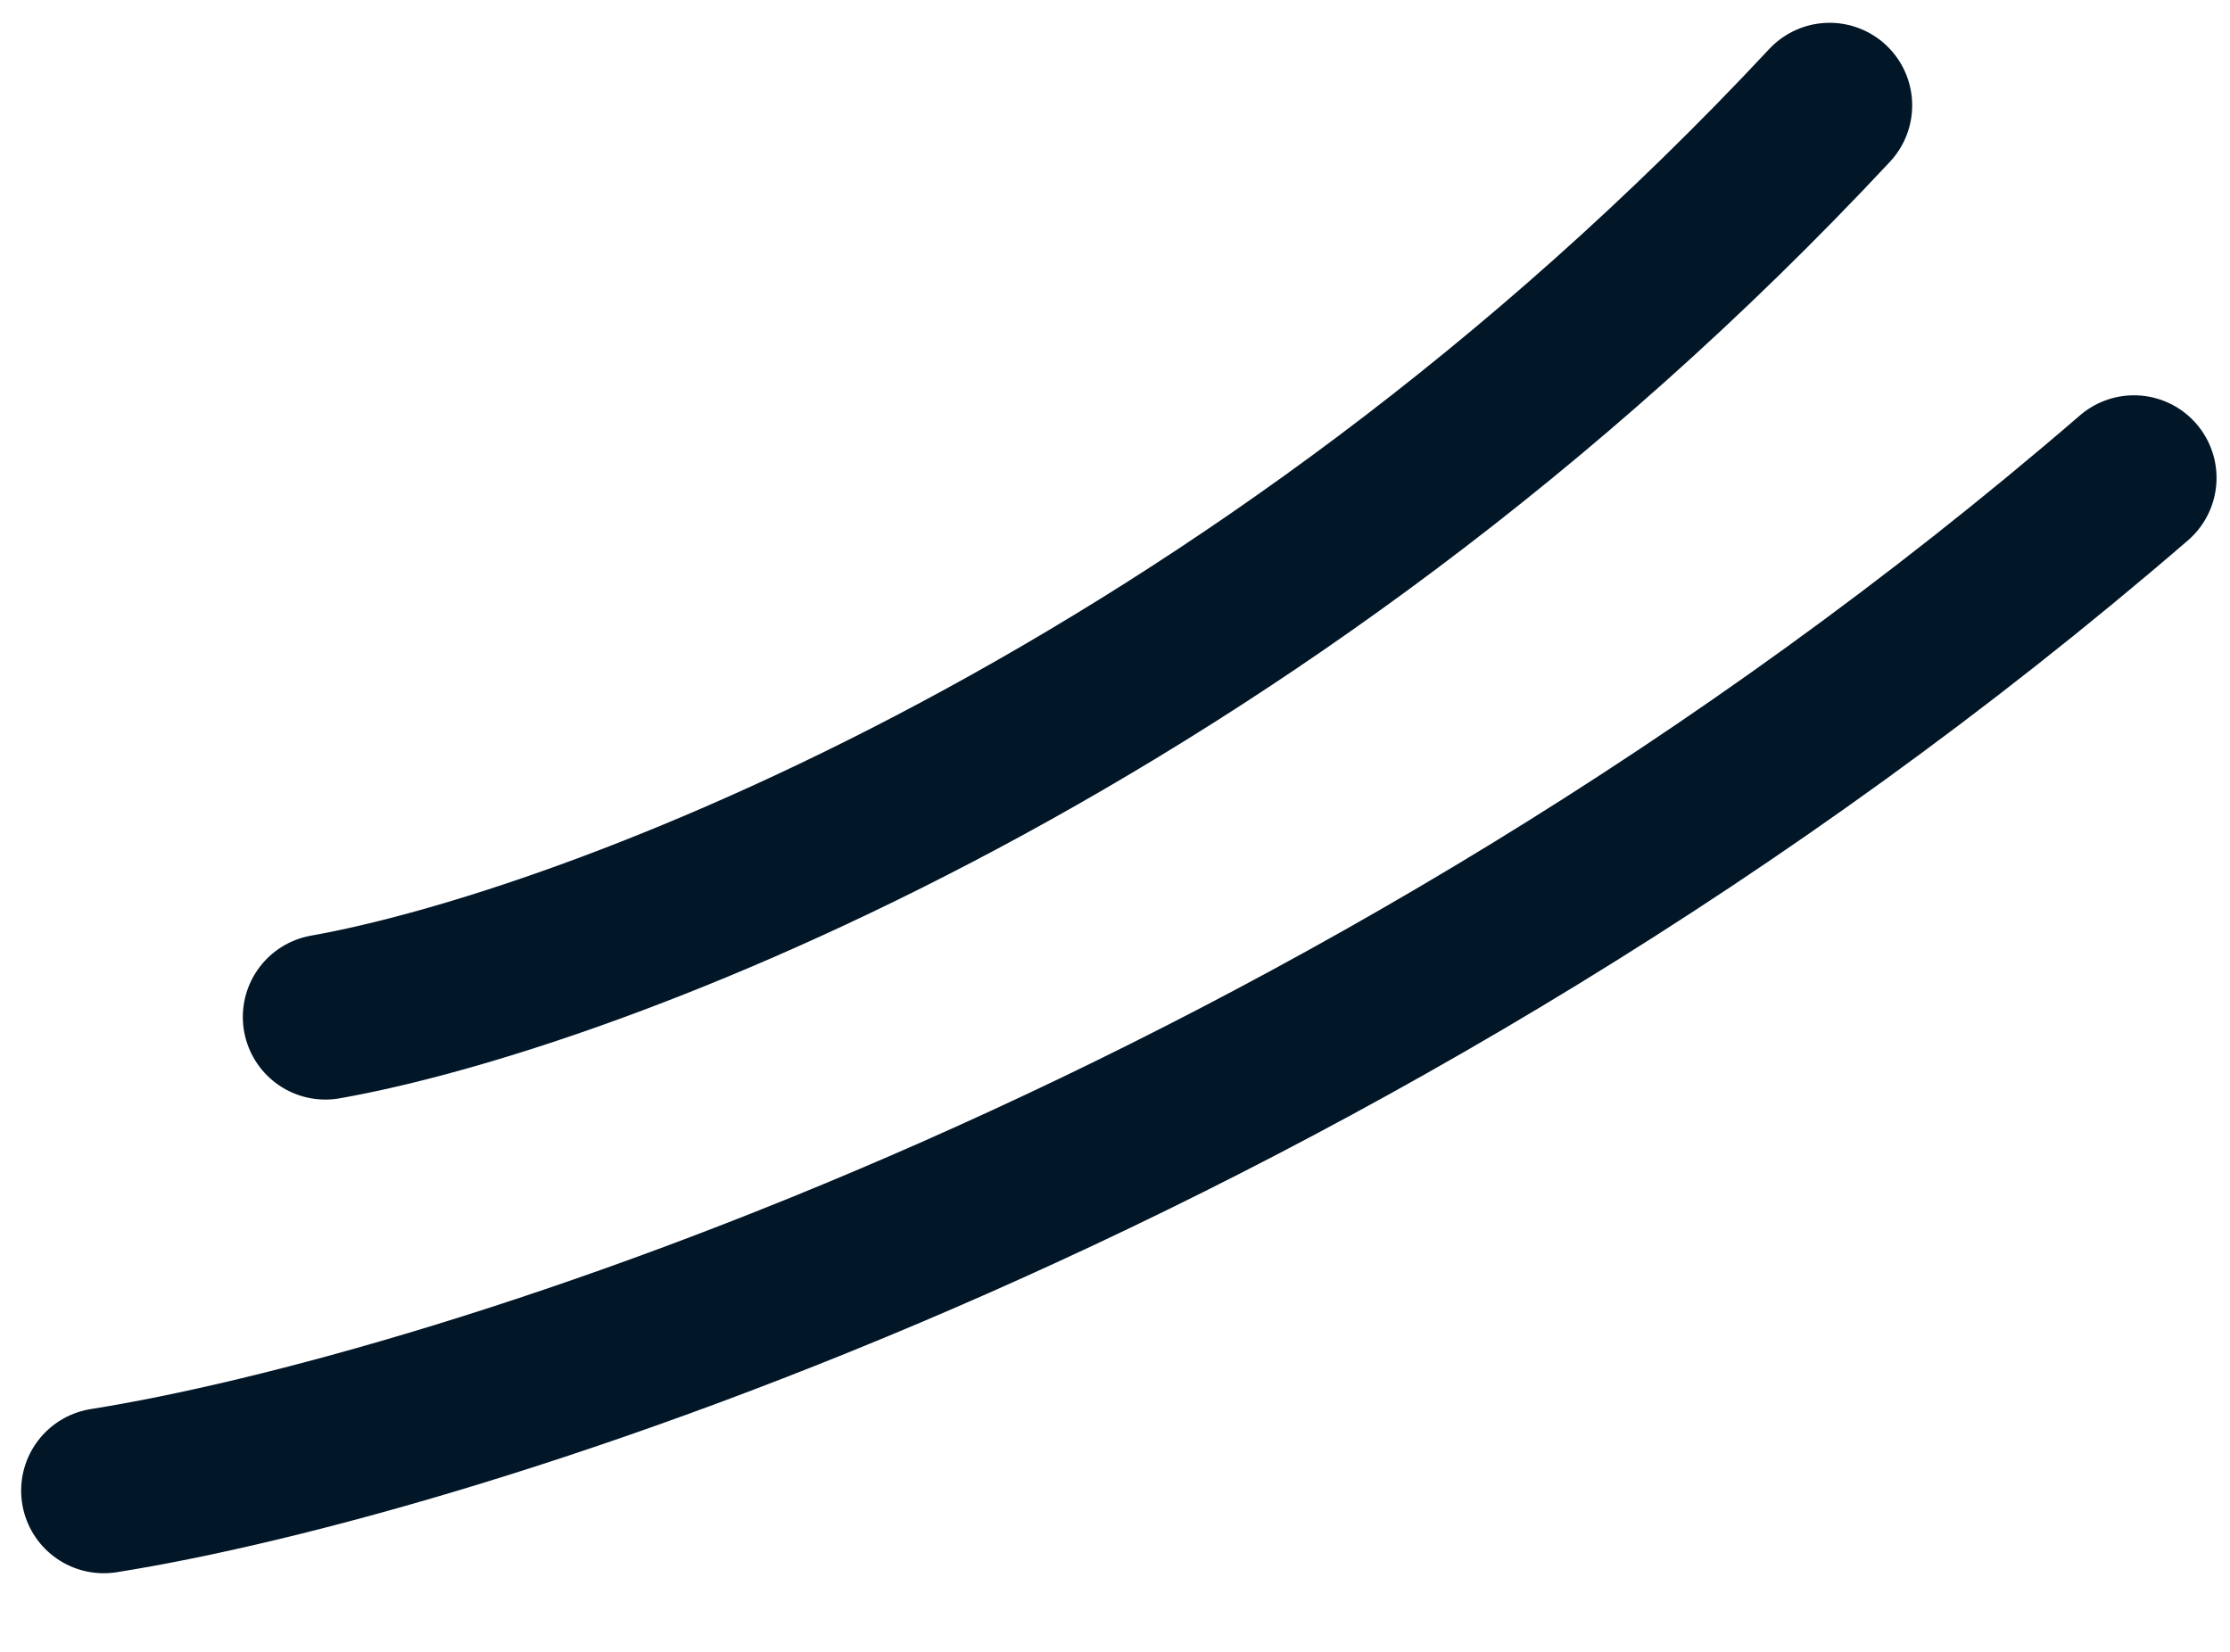
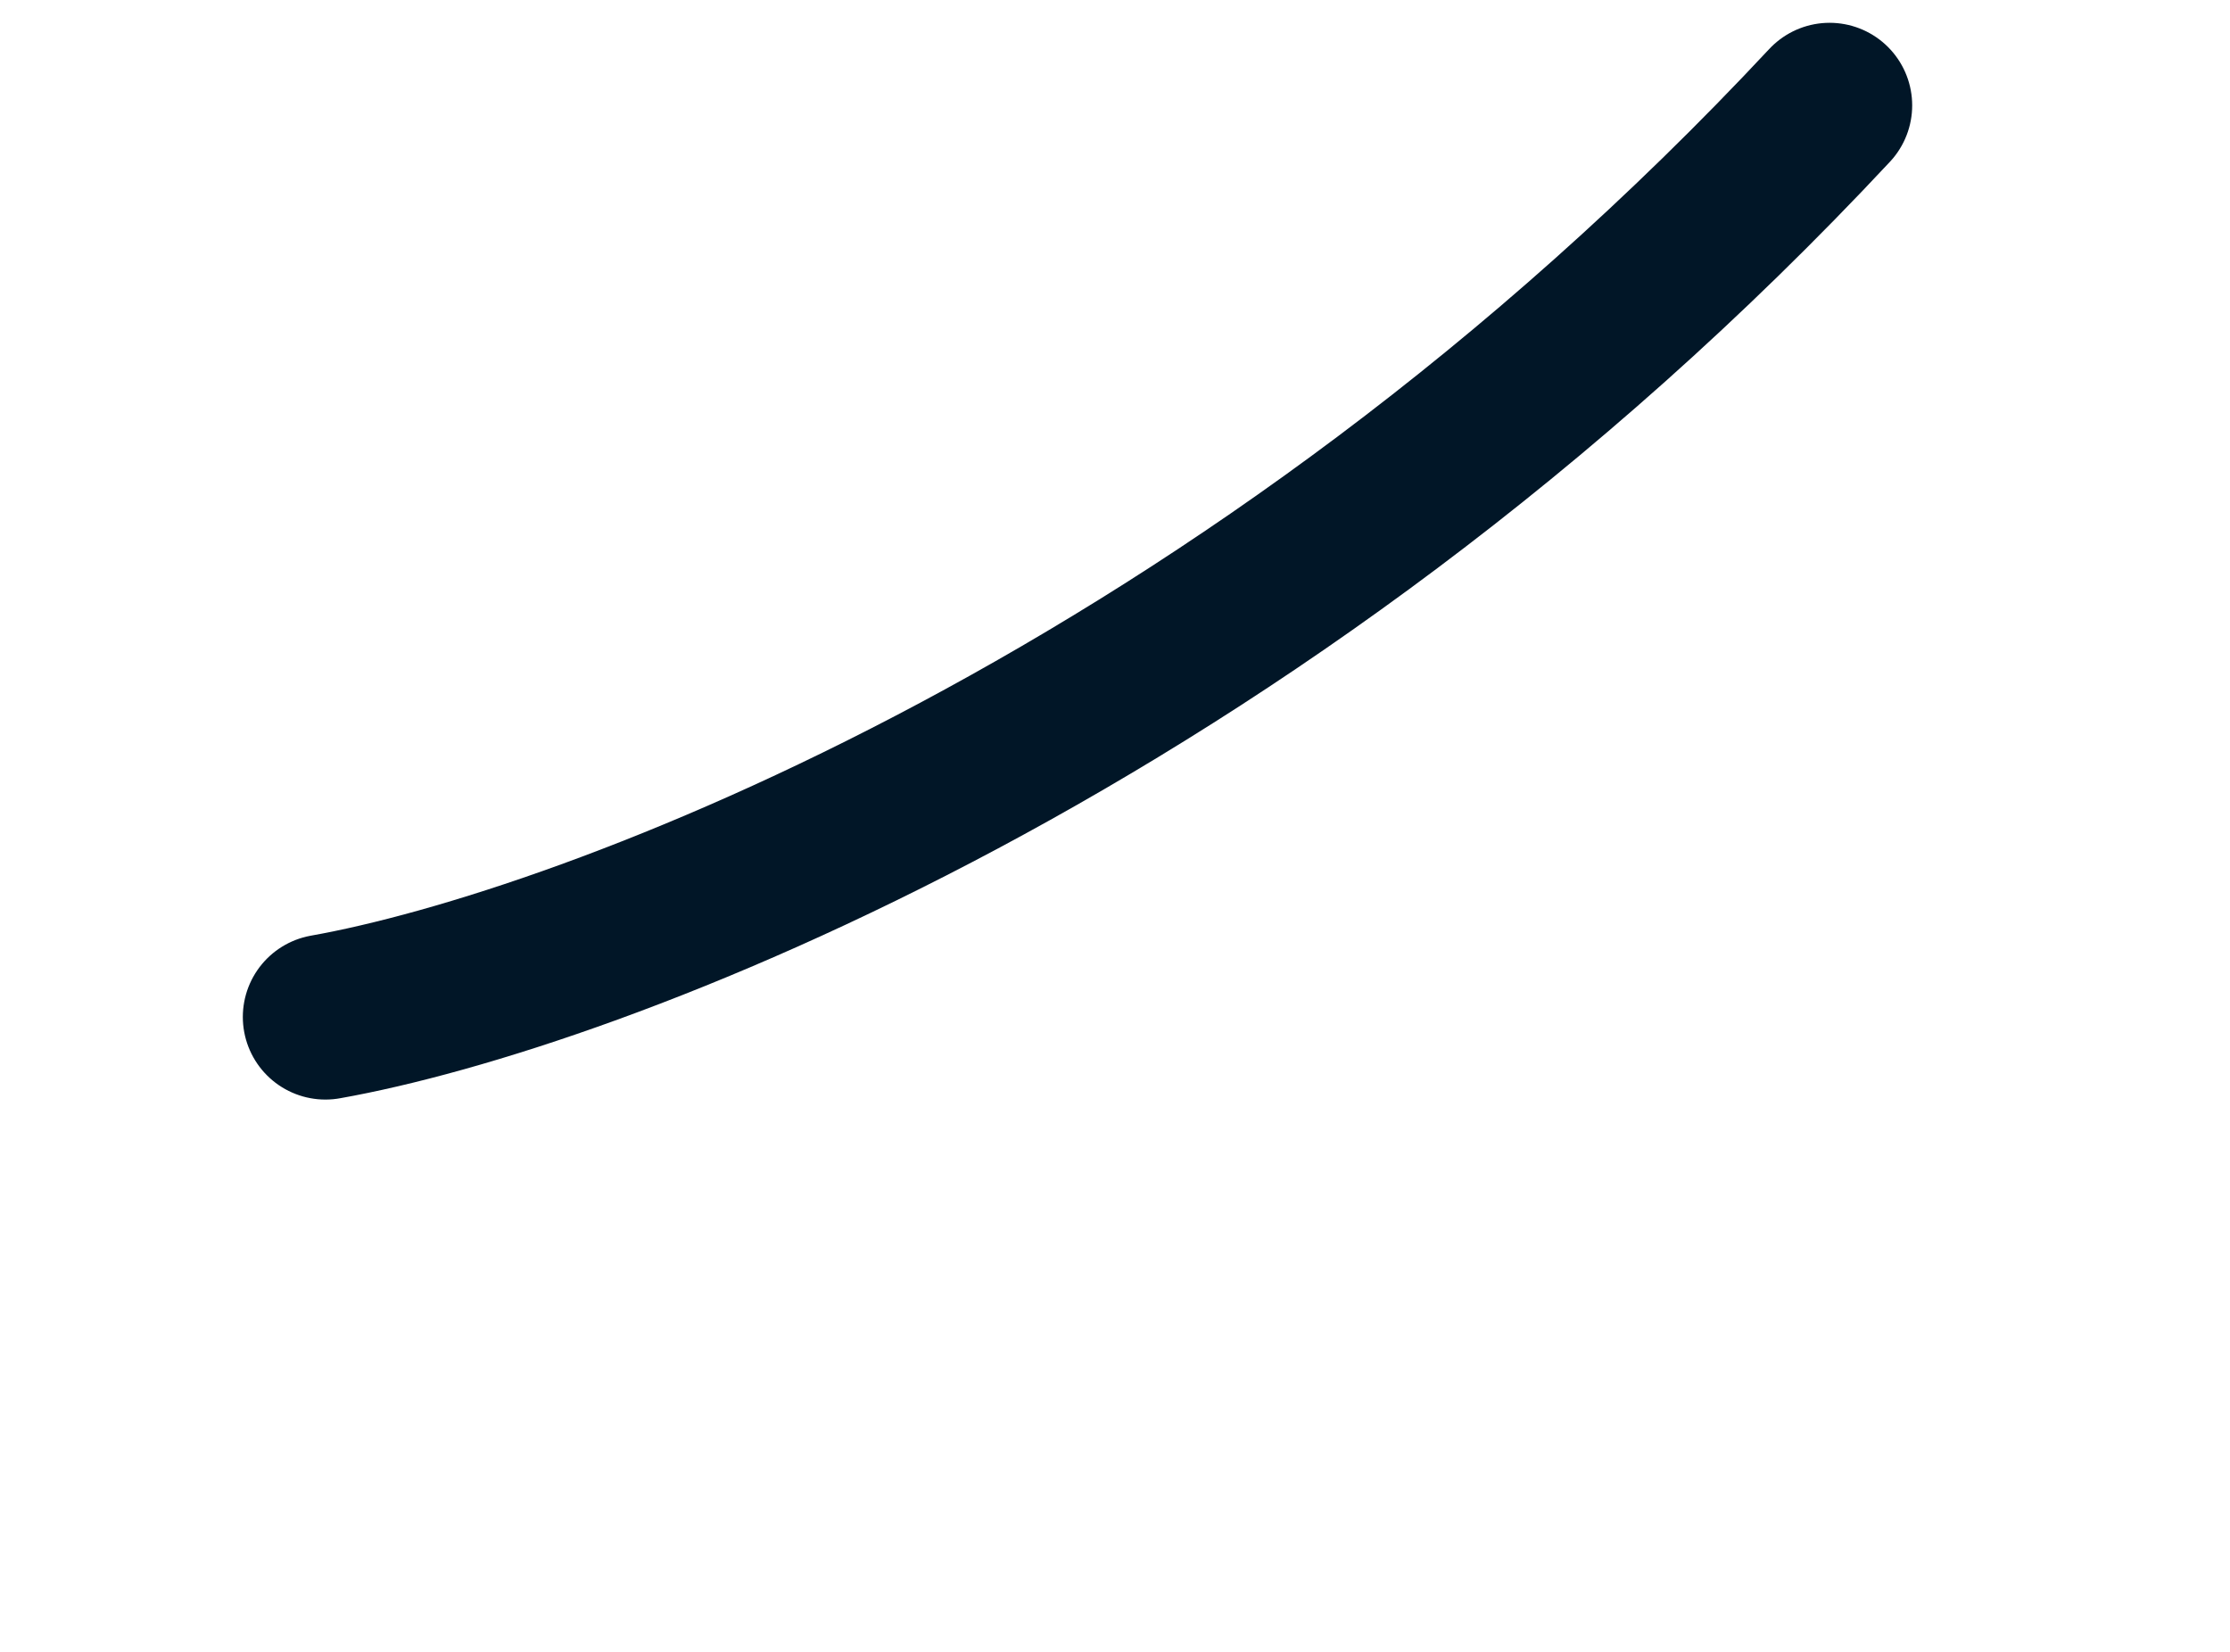
<svg xmlns="http://www.w3.org/2000/svg" width="27" height="20" viewBox="0 0 27 20" fill="none">
-   <path d="M1.256 18.048C5.49 17.376 16.334 13.983 25.837 5.786" stroke="#011627" stroke-width="2" stroke-linecap="round" />
  <path d="M3.94 12.313C7.1 11.753 15.165 8.761 22.152 1.276" stroke="#011627" stroke-width="2" stroke-linecap="round" />
</svg>